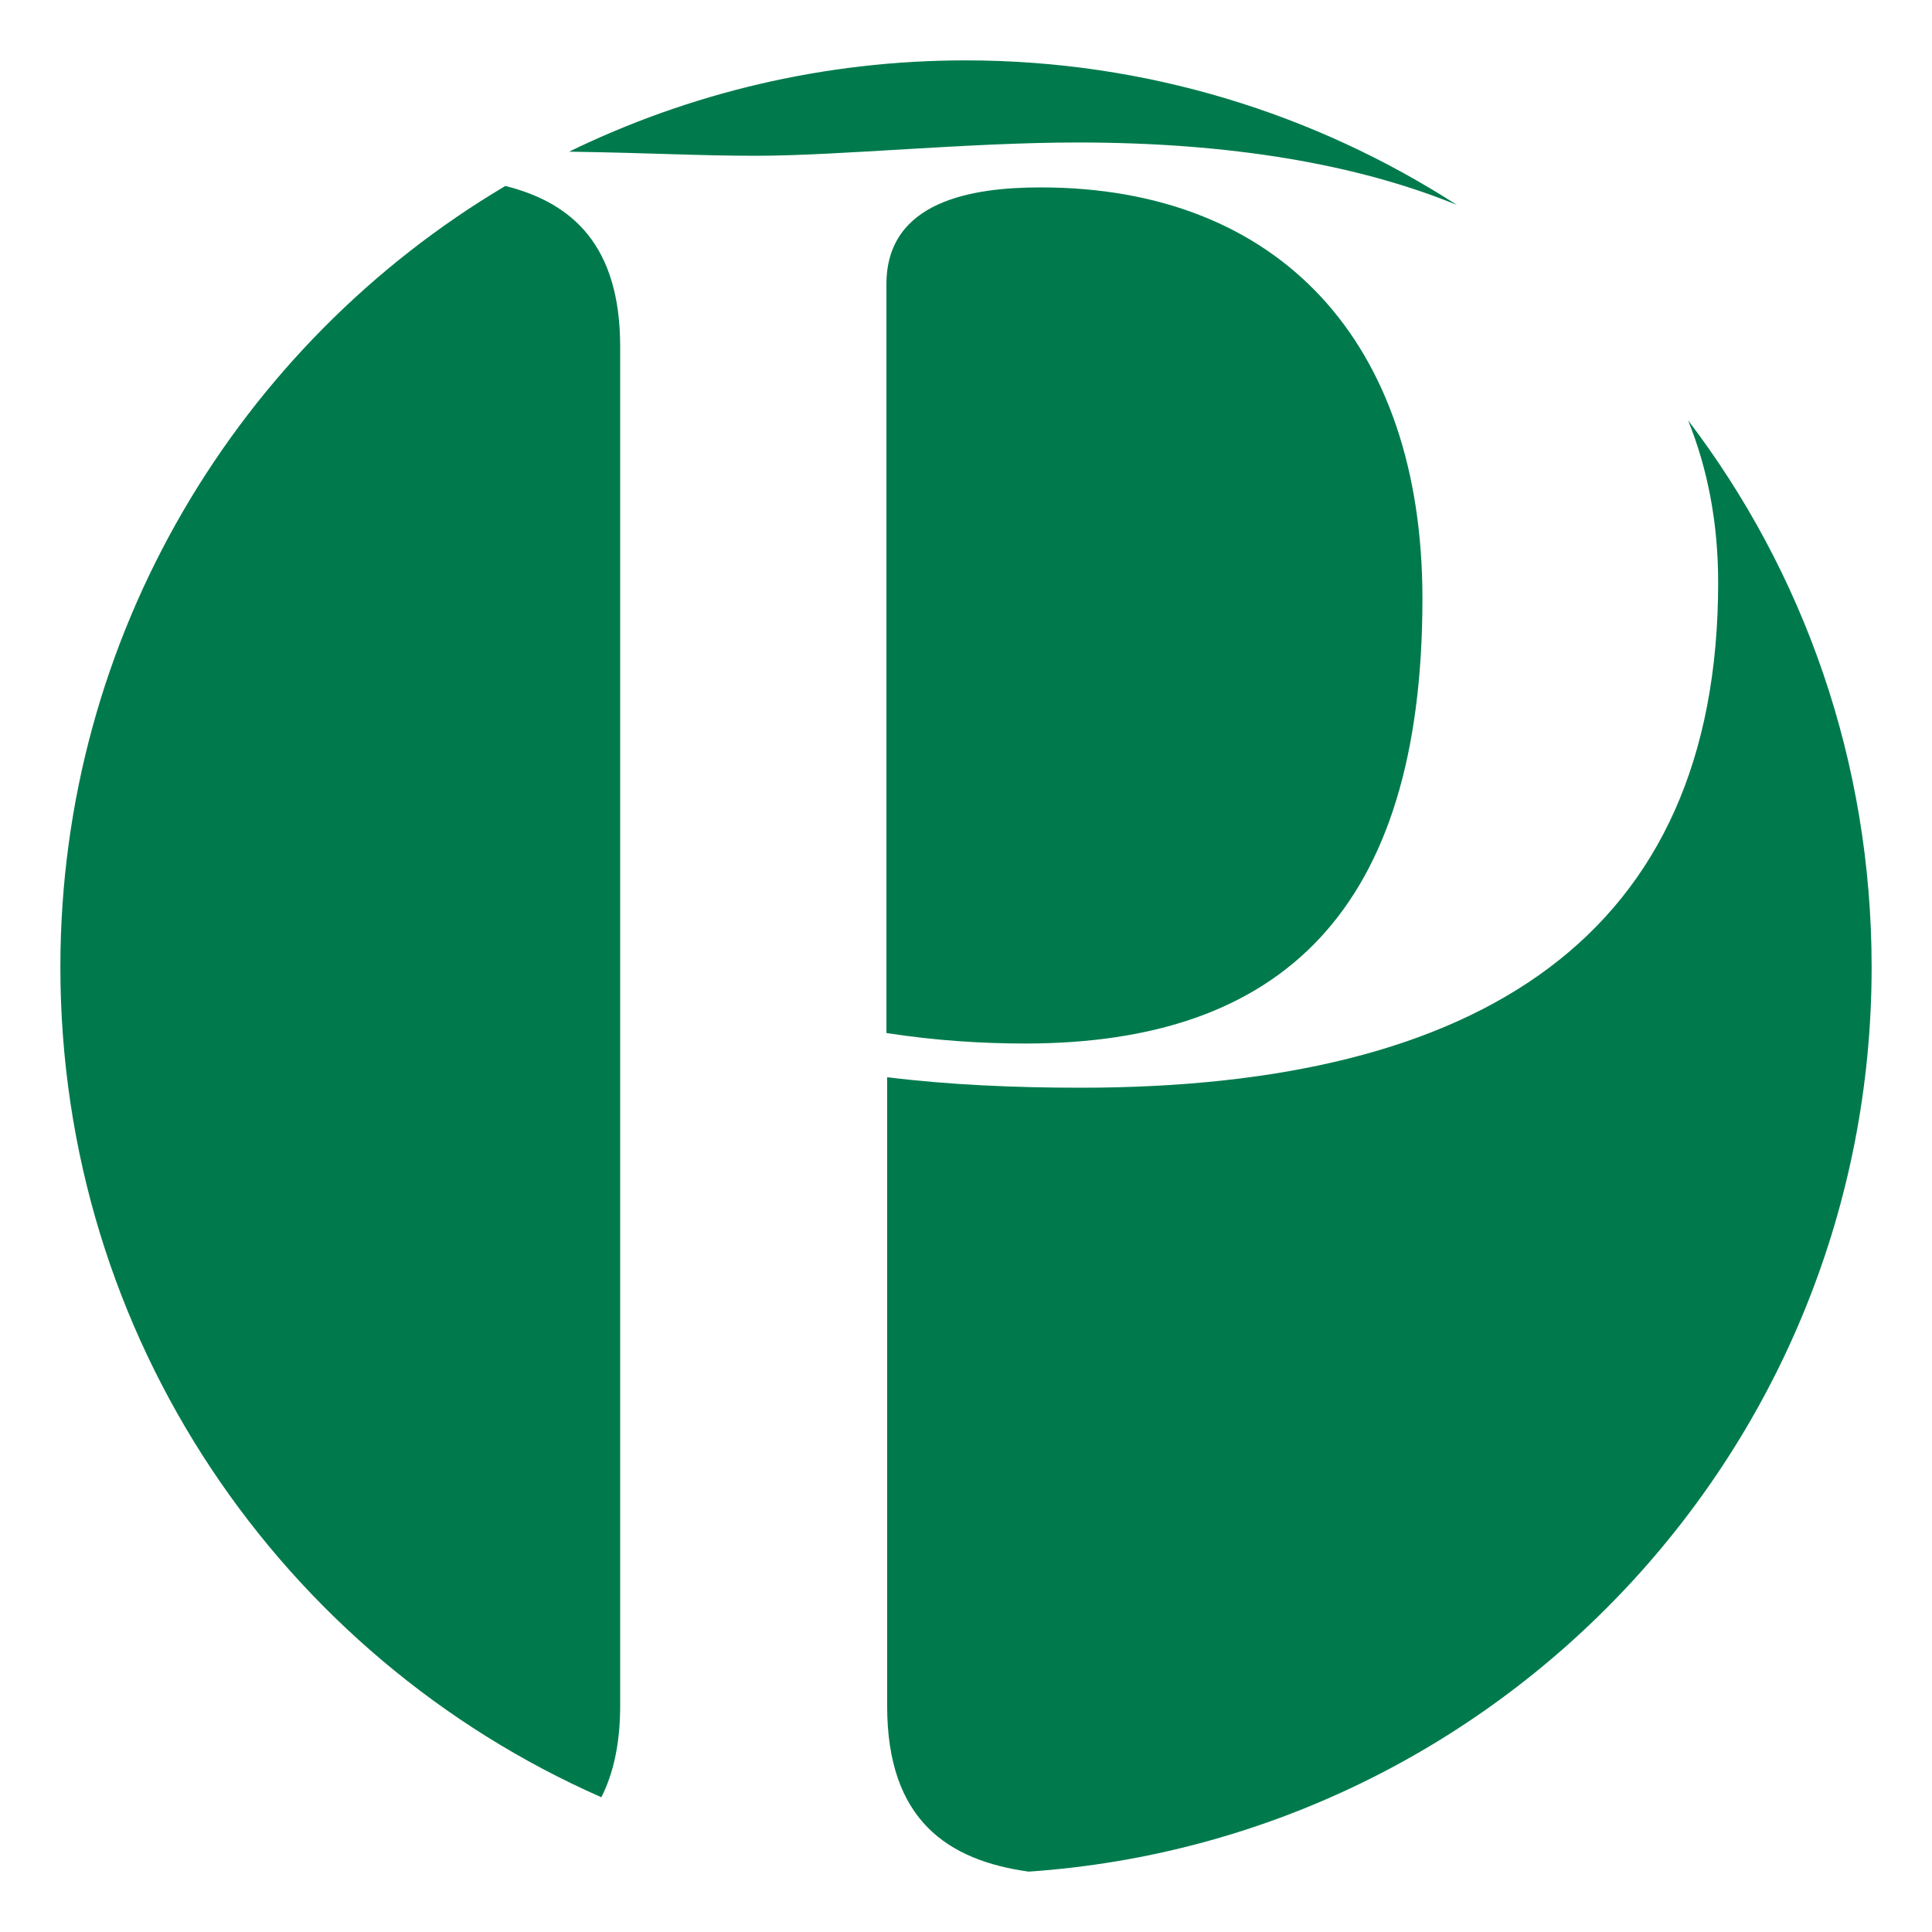
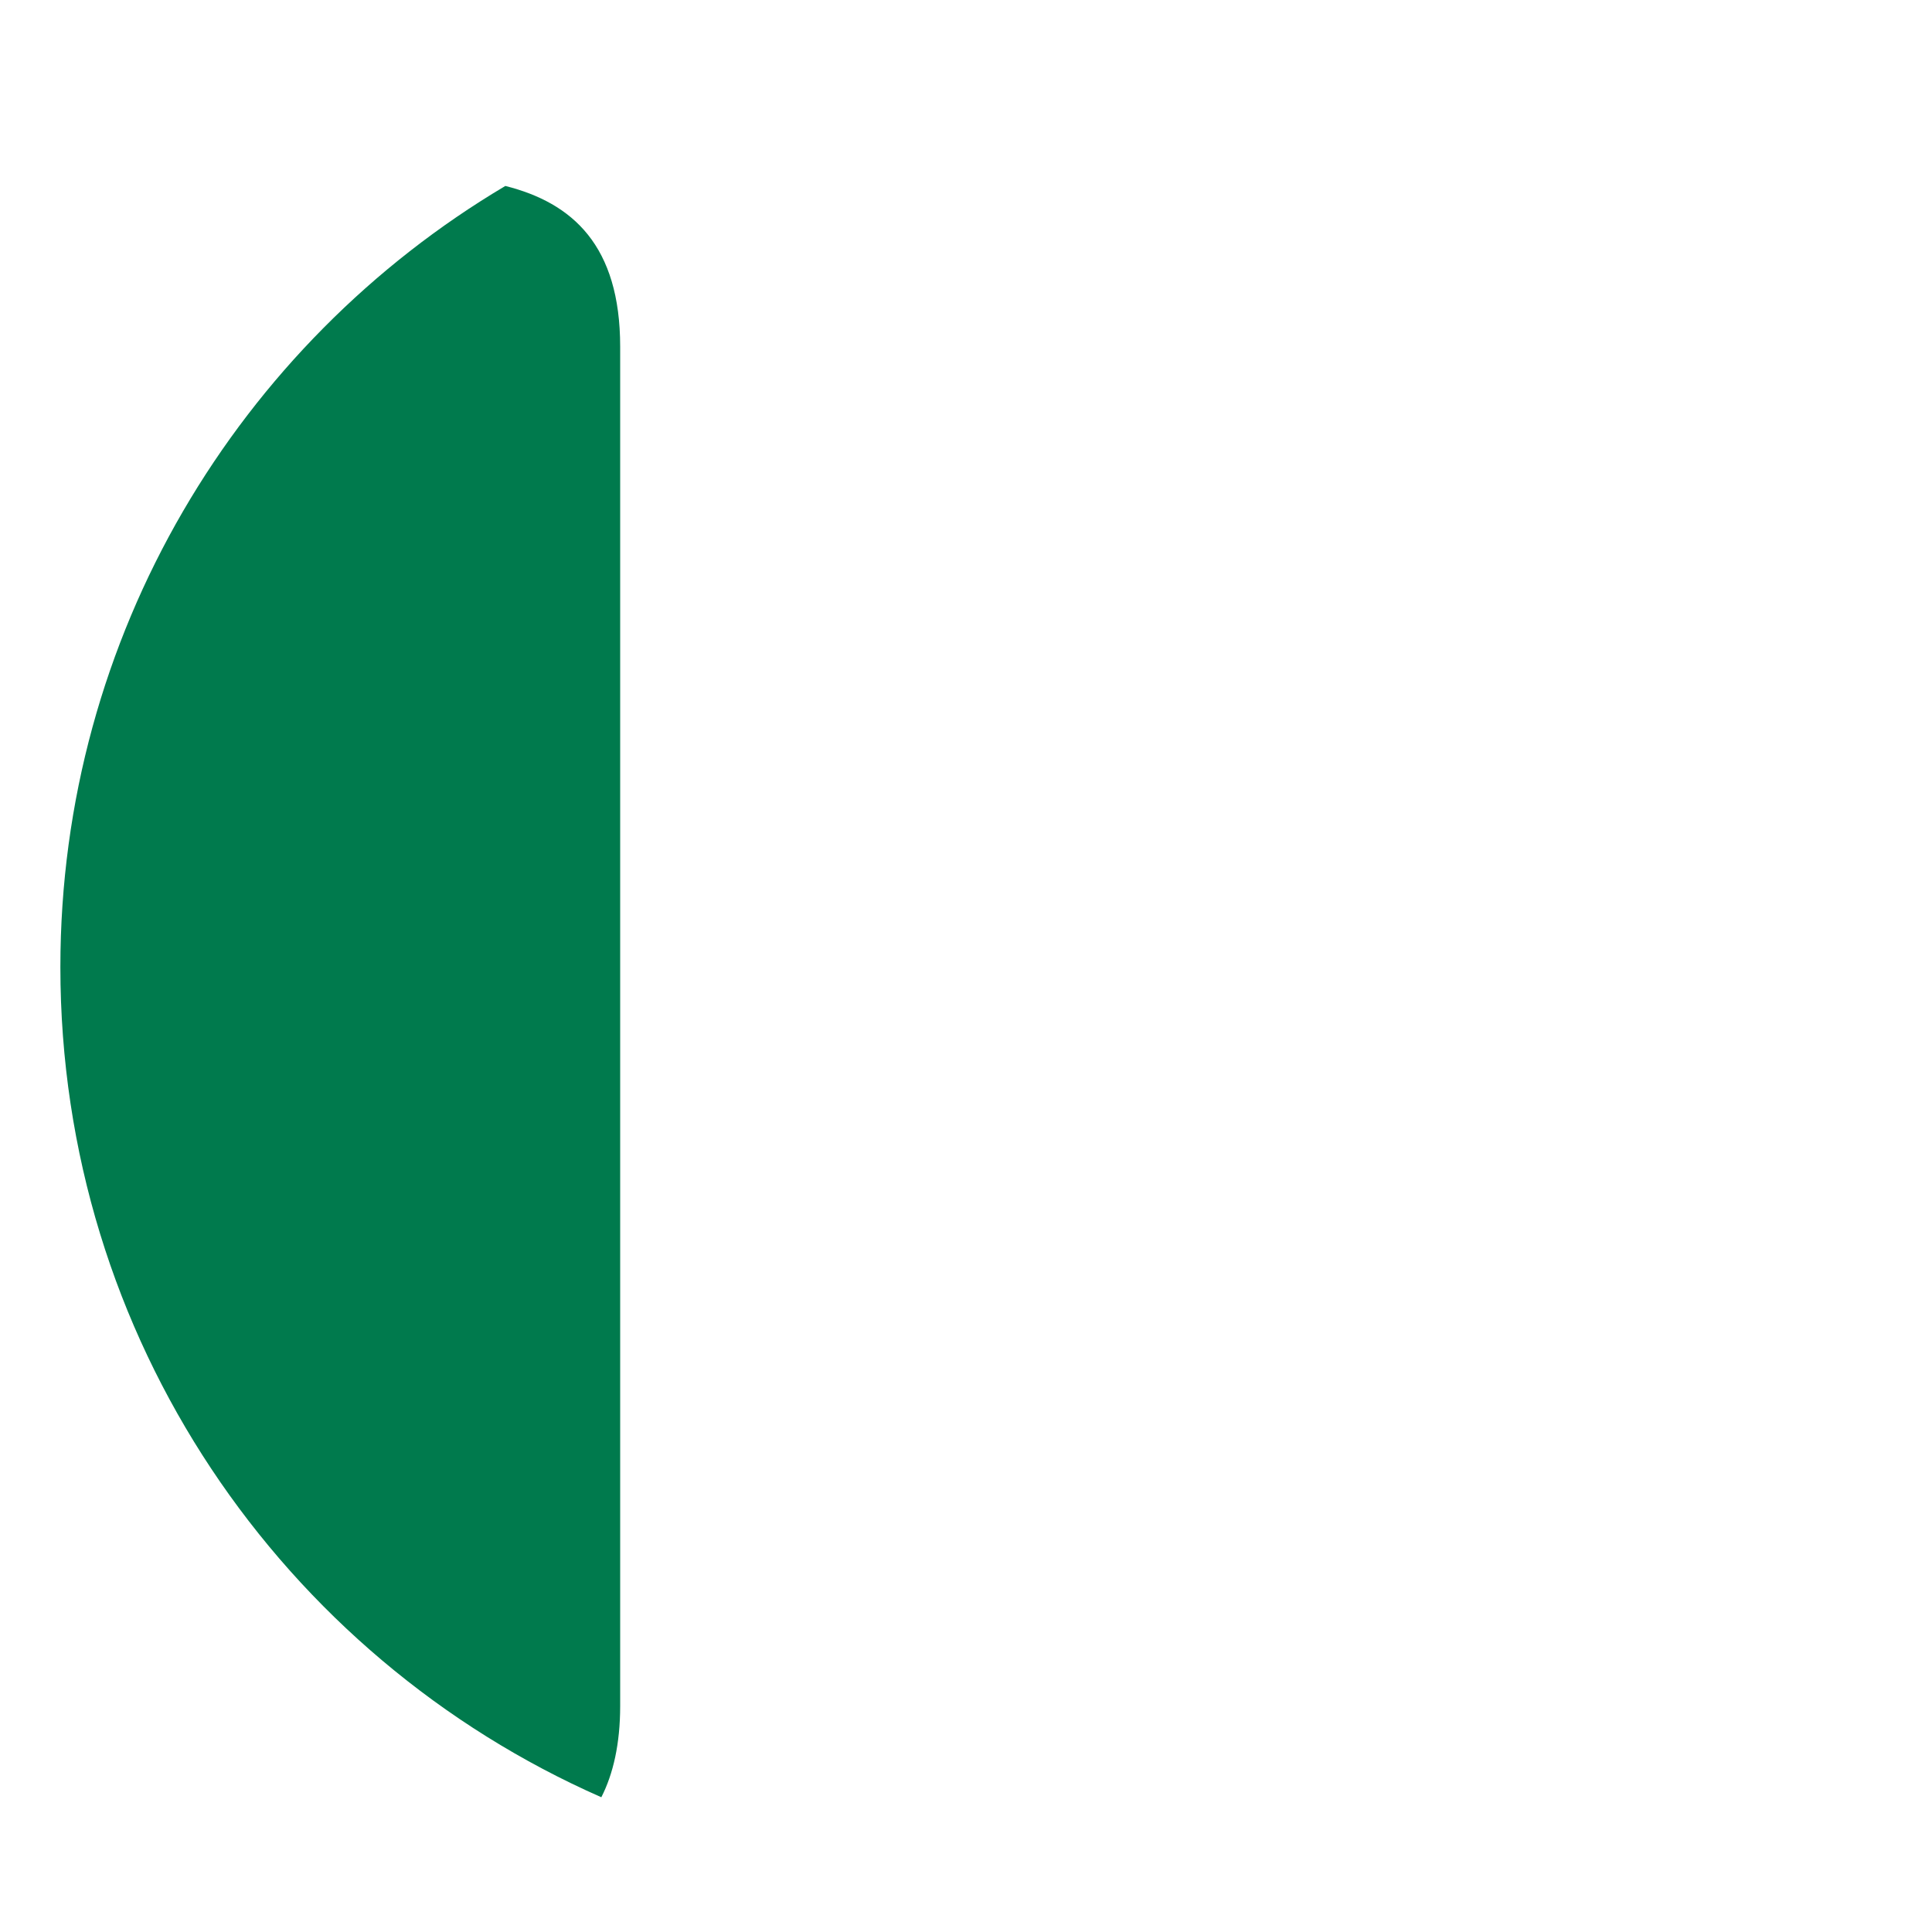
<svg xmlns="http://www.w3.org/2000/svg" width="32" height="32" viewBox="0 0 16 16" fill="none">
  <g clip-path="url(#clip0_18_1879)">
-     <path d="M11.78 4.958C11.78 2.83 10.591 1.552 8.618 1.552C8.055 1.552 7.341 1.662 7.341 2.354V8.555C7.753 8.619 8.142 8.642 8.49 8.642C10.614 8.642 11.78 7.538 11.78 4.958Z" fill="#007A4D" />
-     <path d="M8.926 1.18C10.191 1.18 11.241 1.36 12.065 1.697C10.893 0.942 9.494 0.5 7.997 0.5C6.819 0.5 5.705 0.773 4.713 1.256C5.426 1.267 5.775 1.29 6.262 1.29C6.953 1.29 8.015 1.18 8.926 1.18Z" fill="#007A4D" />
-     <path d="M15.5 8.009C15.5 6.306 14.937 4.737 13.98 3.481C14.142 3.882 14.229 4.33 14.229 4.824C14.229 7.753 12.256 9.008 8.949 9.008C8.409 9.008 7.864 8.985 7.347 8.921V14.128C7.347 15.076 7.852 15.407 8.519 15.5C12.419 15.233 15.5 11.984 15.5 8.009Z" fill="#007A4D" />
    <path d="M5.136 2.871C5.136 2.034 4.742 1.68 4.185 1.54C1.98 2.848 0.5 5.26 0.5 8.009C0.5 11.083 2.339 13.722 4.98 14.884C5.078 14.692 5.136 14.442 5.136 14.128V2.871Z" fill="#007A4D" />
  </g>
  <defs>
    <clipPath id="clip0_18_1879">
      <rect width="16" height="16" fill="white" />
    </clipPath>
  </defs>
</svg>